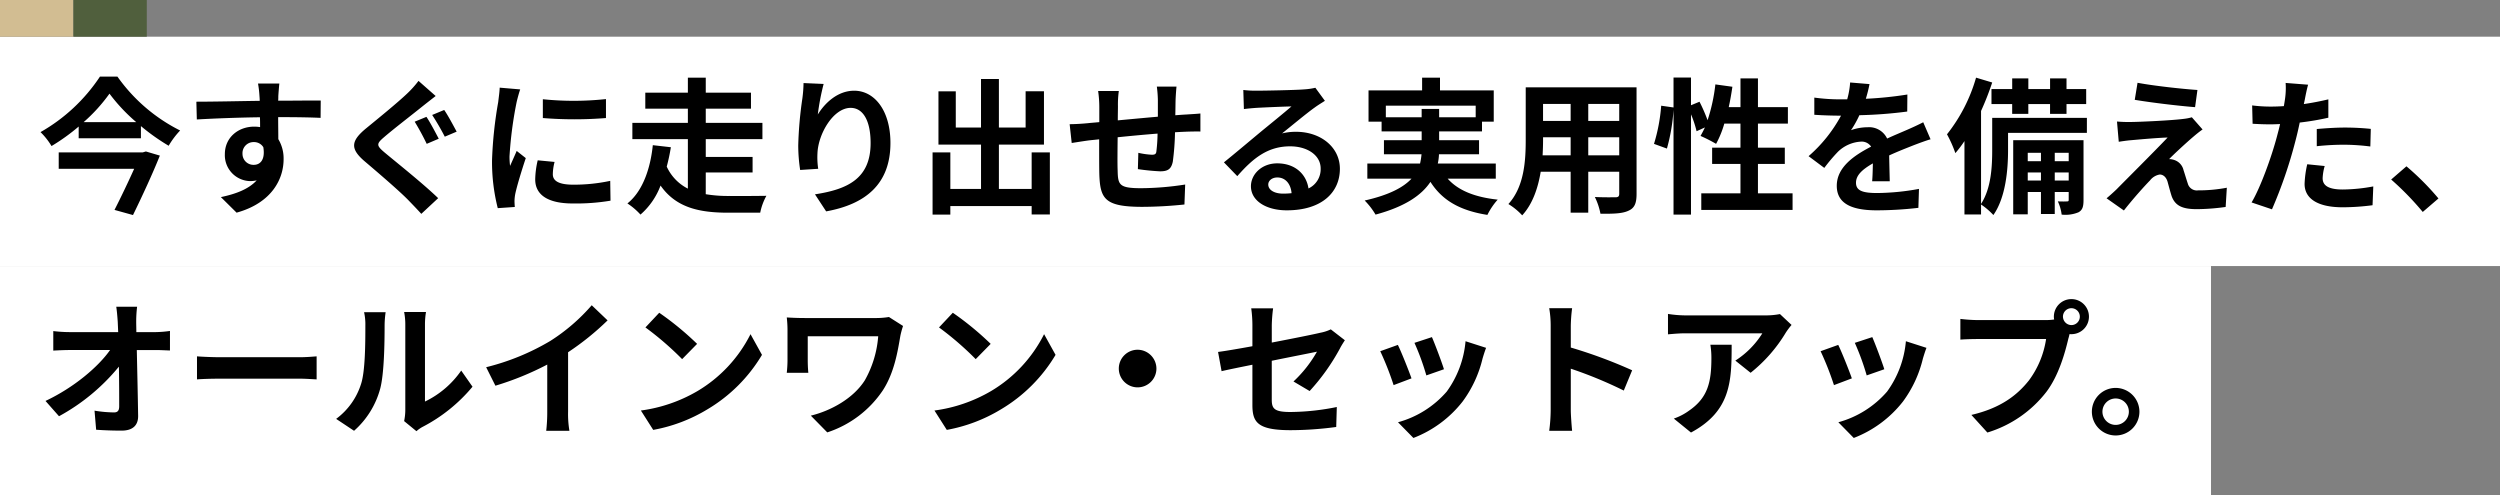
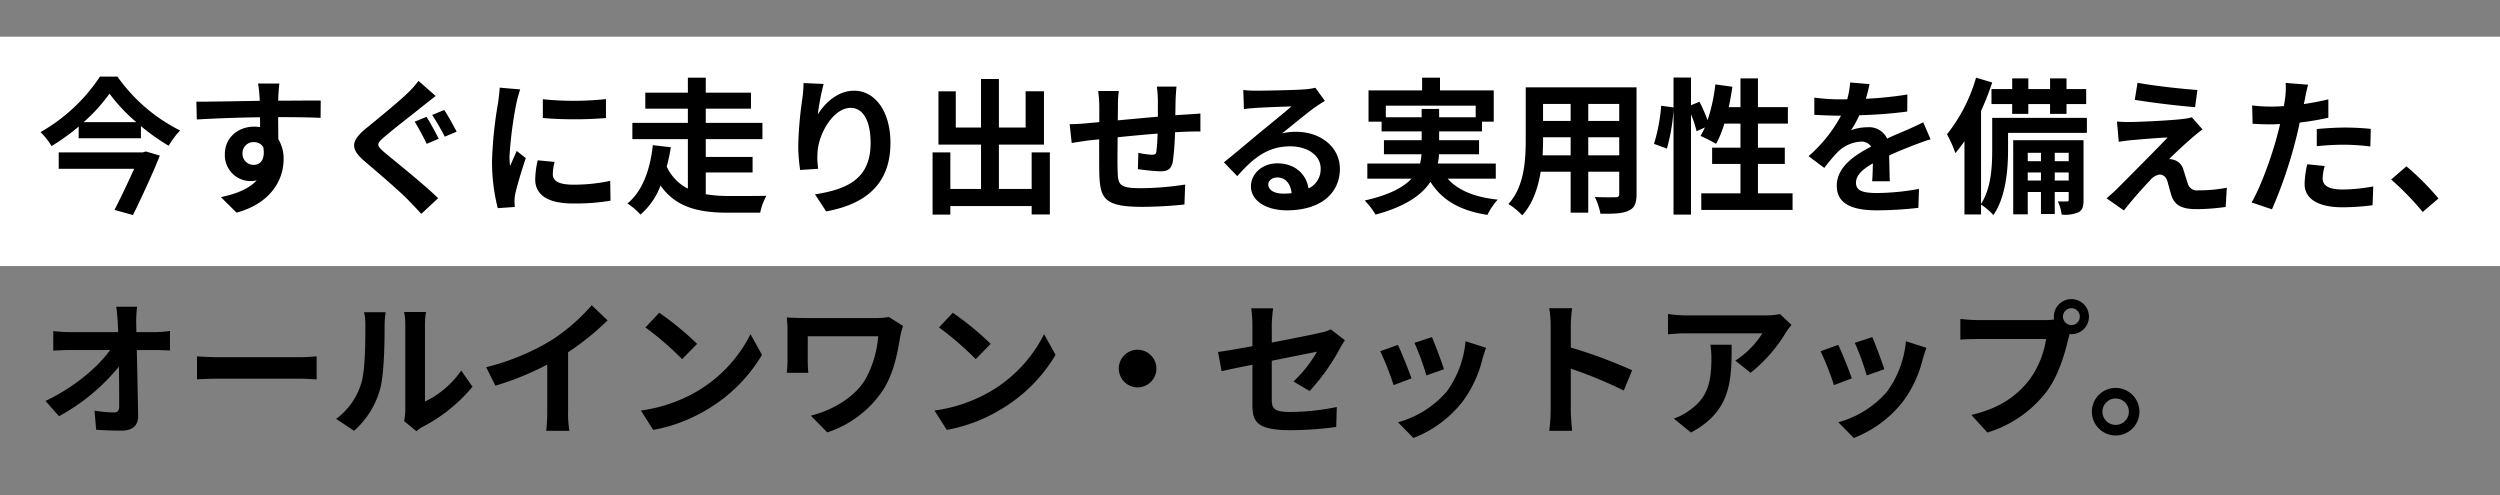
<svg xmlns="http://www.w3.org/2000/svg" width="545" height="108" viewBox="0 0 545 108">
  <rect x="0" y="0" width="545" height="108" fill="#808080" stroke="none" />
  <g transform="translate(-683 -1422)">
    <rect width="545" height="50" transform="translate(683 1430)" fill="#fff" />
-     <rect width="482" height="50" transform="translate(683 1480)" fill="#fff" />
    <path d="M23.136-10.784H4.8V-7.2H21.248C20-4.416,18.368-.992,16.96,1.76l4.032,1.12c1.984-4.064,4.288-9.024,5.856-12.96l-3.04-.9Zm-12.9-6.592a36.339,36.339,0,0,0,5.632-6.208A38.138,38.138,0,0,0,21.7-17.376Zm3.552-9.92A38.084,38.084,0,0,1,.832-15.2a14.945,14.945,0,0,1,2.4,3.04,43.374,43.374,0,0,0,5.92-4.256v2.56H22.72v-2.656a45.578,45.578,0,0,0,6.048,4.288,18.087,18.087,0,0,1,2.5-3.328A37.055,37.055,0,0,1,17.6-27.3Zm39.1,1.5h-4.64a23.222,23.222,0,0,1,.32,2.784c.032.256.032.576.064.992-4.352.064-10.176.192-13.824.192l.1,3.872c3.936-.224,8.928-.416,13.76-.48.032.7.032,1.44.032,2.144a8.3,8.3,0,0,0-1.28-.1c-3.488,0-6.4,2.368-6.4,5.984a5.646,5.646,0,0,0,5.5,5.888,6.842,6.842,0,0,0,1.44-.16c-1.76,1.92-4.576,2.976-7.808,3.648l3.424,3.392C51.392.192,53.824-5.12,53.824-9.28a8.144,8.144,0,0,0-1.152-4.384c0-1.408-.032-3.168-.032-4.8,4.352,0,7.328.064,9.248.16l.032-3.776c-1.664-.032-6.048.032-9.28.032.032-.384.032-.736.032-.992C52.7-23.552,52.832-25.28,52.9-25.792ZM44.864-10.464a2.409,2.409,0,0,1,2.464-2.56,2.359,2.359,0,0,1,2.08,1.12c.448,2.816-.736,3.84-2.08,3.84A2.389,2.389,0,0,1,44.864-10.464Zm40.1-8.064L82.4-17.472a54.8,54.8,0,0,1,2.624,4.832l2.624-1.12C87.04-14.912,85.792-17.312,84.96-18.528Zm3.872-1.5-2.624,1.088a53.639,53.639,0,0,1,2.752,4.736L91.552-15.3C90.912-16.48,89.664-18.848,88.832-20.032Zm-1.856-3.04-3.744-3.3a21.7,21.7,0,0,1-2.432,2.72c-2.176,2.08-6.56,5.632-9.056,7.68-3.232,2.688-3.456,4.384-.288,7.1,2.944,2.5,7.616,6.5,9.568,8.512.928.96,1.92,1.984,2.816,2.976L87.52-.8c-3.264-3.168-9.312-7.968-11.712-9.984-1.76-1.5-1.792-1.856-.064-3.328,2.112-1.824,6.368-5.088,8.416-6.752C84.928-21.472,85.984-22.3,86.976-23.072Zm23.36.7v4.1a85.887,85.887,0,0,0,13.76,0V-22.4A65.8,65.8,0,0,1,110.336-22.368ZM112.9-8.7l-3.68-.352a19.55,19.55,0,0,0-.544,4.16c0,3.3,2.656,5.248,8.16,5.248a45.318,45.318,0,0,0,8.256-.608l-.064-4.32a37.827,37.827,0,0,1-8.032.832c-3.264,0-4.48-.864-4.48-2.272A10.862,10.862,0,0,1,112.9-8.7Zm-7.488-15.808-4.48-.384c-.032,1.024-.224,2.24-.32,3.136A89.23,89.23,0,0,0,99.264-9.088a40.906,40.906,0,0,0,1.248,10.464l3.712-.256c-.032-.448-.064-.96-.064-1.312a9.656,9.656,0,0,1,.16-1.5c.352-1.7,1.408-5.184,2.3-7.84L104.64-11.1c-.448,1.056-.96,2.176-1.44,3.264a15.44,15.44,0,0,1-.128-2.08,84.873,84.873,0,0,1,1.536-11.744C104.736-22.24,105.152-23.84,105.408-24.512ZM145.856-6.4h10.208V-9.792H145.856v-3.872h12.352v-3.552H145.856v-3.1h9.856v-3.488h-9.856v-3.264h-3.9v3.264h-9.28v3.488h9.28v3.1h-12.1v3.552h12.1V-2.88a10.051,10.051,0,0,1-4.608-4.8,41.489,41.489,0,0,0,.9-4.224l-3.936-.448c-.448,4.48-1.952,9.856-5.536,12.7a14.863,14.863,0,0,1,2.848,2.432A15.652,15.652,0,0,0,136-3.552c3.36,4.8,8.384,5.92,14.752,5.92h6.976a12.628,12.628,0,0,1,1.344-3.68c-1.856.032-6.656.064-8.1.032a29.179,29.179,0,0,1-5.12-.384Zm25.7-19.3-4.384-.192a28.341,28.341,0,0,1-.256,3.36,84.2,84.2,0,0,0-.9,10.24,36.2,36.2,0,0,0,.416,5.344l3.936-.256a16.731,16.731,0,0,1-.16-3.392c.16-4.224,3.456-9.888,7.232-9.888,2.688,0,4.352,2.752,4.352,7.68,0,7.744-5.024,10.08-12.128,11.168L172.1,2.08c8.48-1.536,14.016-5.856,14.016-14.912,0-7.04-3.456-11.392-7.9-11.392-3.616,0-6.4,2.688-7.936,5.184A52.178,52.178,0,0,1,171.552-25.7ZM216.9-10.784v7.968H209.76V-12.48h9.824V-24.1h-4v7.9H209.76V-26.784h-3.9v10.592h-5.5v-7.9h-3.776V-12.48h9.28v9.664h-6.688v-7.968H195.3V2.784h3.872V.928H216.9V2.752h3.968V-10.784ZM248.48-25.12h-4.288a26.921,26.921,0,0,1,.224,2.944v3.616c-2.912.256-6.016.544-8.736.8,0-1.248.032-2.336.032-3.072a21.2,21.2,0,0,1,.192-3.328h-4.512a24.717,24.717,0,0,1,.256,3.552v3.232c-1.024.1-1.856.16-2.432.224-1.632.16-3.1.224-4.032.224l.448,4.1c.832-.128,2.816-.448,3.84-.576.544-.064,1.28-.128,2.144-.224,0,2.976,0,6.08.032,7.456.16,5.536,1.152,7.264,9.44,7.264a90.526,90.526,0,0,0,9.12-.512l.16-4.352a64.47,64.47,0,0,1-9.568.8c-4.8,0-5.088-.7-5.152-3.84-.064-1.376-.032-4.32,0-7.264,2.72-.288,5.856-.576,8.7-.8a35.259,35.259,0,0,1-.256,3.872c-.064.608-.352.736-.992.736a16.954,16.954,0,0,1-2.944-.416l-.1,3.552a48.433,48.433,0,0,0,4.832.48c1.632,0,2.432-.416,2.784-2.112a56.139,56.139,0,0,0,.48-6.4c.928-.064,1.76-.1,2.464-.128.832-.032,2.528-.064,3.072-.032v-3.936c-.928.1-2.176.16-3.072.224-.736.032-1.536.1-2.4.16.032-1.056.032-2.208.064-3.456C248.32-23.2,248.416-24.608,248.48-25.12Zm20,21.344c0-.8.768-1.536,1.984-1.536,1.728,0,2.912,1.344,3.1,3.424a16.706,16.706,0,0,1-1.856.1C269.792-1.792,268.48-2.592,268.48-3.776Zm-5.44-20.608.128,4.16c.736-.1,1.76-.192,2.624-.256,1.7-.1,6.112-.288,7.744-.32-1.568,1.376-4.9,4.064-6.688,5.536-1.888,1.568-5.76,4.832-8.032,6.656L261.728-5.6c3.424-3.9,6.624-6.5,11.52-6.5,3.776,0,6.656,1.952,6.656,4.832a4.638,4.638,0,0,1-2.656,4.352c-.448-3.04-2.848-5.472-6.816-5.472-3.392,0-5.728,2.4-5.728,4.992,0,3.2,3.36,5.248,7.808,5.248,7.744,0,11.584-4,11.584-9.056,0-4.672-4.128-8.064-9.568-8.064a12.5,12.5,0,0,0-3.04.352c2.016-1.6,5.376-4.416,7.1-5.632.736-.544,1.5-.992,2.24-1.472l-2.08-2.848a13.982,13.982,0,0,1-2.432.352c-1.824.16-8.672.288-10.368.288A22.206,22.206,0,0,1,263.04-24.384Zm31.072,5.952V-20.96H313.7v2.528h-7.968v-1.824H301.92v1.824ZM318.08-5.056v-3.3H305.44a10.863,10.863,0,0,0,.256-2.016h8.736V-13.44h-8.7v-1.92h9.344v-2.112h2.56v-6.816H305.92v-2.784h-3.9v2.784h-11.68v6.816h2.848v2.112h8.736v1.92H293.7v3.072h8.192a14.665,14.665,0,0,1-.32,2.016H290.08v3.3h9.632C297.952-3.168,294.88-1.5,289.5-.288a15.529,15.529,0,0,1,2.368,3.072c6.528-1.76,10.08-4.288,11.968-7.136,2.528,3.968,6.336,6.24,12.416,7.2A14.8,14.8,0,0,1,318.5-.48c-5.056-.544-8.64-2.016-10.912-4.576Zm20.16-5.088V-14.08h6.752v3.936Zm-9.952,0c.064-1.184.1-2.336.1-3.36v-.576H334.4v3.936Zm6.112-11.2v3.712h-6.016v-3.712Zm10.592,3.712H338.24v-3.712h6.752Zm3.776-7.328h-24.16v11.424c0,4.48-.288,10.176-3.776,14.016a14.056,14.056,0,0,1,3.008,2.464c2.3-2.5,3.456-6.016,4.032-9.5H334.4V2.368h3.84V-6.56h6.752v4.8c0,.576-.224.768-.832.768-.576,0-2.688.032-4.48-.064A14.386,14.386,0,0,1,340.9,2.592c2.88.032,4.832-.032,6.144-.672,1.28-.576,1.728-1.6,1.728-3.648Zm26.464,23.1v-6.4h5.856v-3.552h-5.856v-5.248h6.528V-20.64h-6.528v-6.272h-3.808v6.272h-2.56c.32-1.44.576-2.944.8-4.448l-3.712-.512a38.731,38.731,0,0,1-1.7,7.808,36.693,36.693,0,0,0-1.76-4.032l-1.856.768V-27.1h-3.808v6.528l-2.688-.384a38.032,38.032,0,0,1-1.568,8.32l2.816,1.024a40.779,40.779,0,0,0,1.44-8.48V2.784h3.808V-19.072a22.252,22.252,0,0,1,1.216,3.68l1.824-.832c-.32.672-.64,1.28-.96,1.856a33.65,33.65,0,0,1,3.392,1.728,21.858,21.858,0,0,0,1.792-4.416h3.52v5.248h-6.176v3.552h6.176v6.4H362.88V1.76h19.9V-1.856Zm24.32-23.808-4.224-.352a17.789,17.789,0,0,1-.64,3.68h-1.536a41.638,41.638,0,0,1-5.632-.384v3.744c1.76.128,4.1.192,5.408.192h.416a31.4,31.4,0,0,1-7.072,8.832l3.424,2.56a36.843,36.843,0,0,1,2.976-3.52,7.8,7.8,0,0,1,4.992-2.208,2.462,2.462,0,0,1,2.24,1.088c-3.648,1.888-7.488,4.448-7.488,8.544,0,4.128,3.712,5.344,8.736,5.344a80.049,80.049,0,0,0,9.056-.544l.128-4.128a52.349,52.349,0,0,1-9.088.9c-3.136,0-4.64-.48-4.64-2.24,0-1.6,1.28-2.848,3.68-4.224-.032,1.408-.064,2.944-.16,3.9h3.84c-.032-1.472-.1-3.84-.128-5.632,1.952-.9,3.776-1.6,5.216-2.176,1.088-.416,2.784-1.056,3.808-1.344l-1.6-3.712c-1.184.608-2.3,1.12-3.552,1.664-1.312.576-2.656,1.12-4.32,1.888a4.333,4.333,0,0,0-4.256-2.464,10.843,10.843,0,0,0-3.616.64,22.342,22.342,0,0,0,1.824-3.264,95.325,95.325,0,0,0,10.432-.8l.032-3.712a81.014,81.014,0,0,1-9.056.928A30.619,30.619,0,0,0,399.552-25.664Zm26.592,1.088v3.264h4.512v2.144h3.52v-2.144h4.736v2.144H442.5v-2.144h4.288v-3.264H442.5v-2.336h-3.584v2.336h-4.736v-2.336h-3.52v2.336ZM439.936-4.64V-6.4h3.04v1.76Zm-5.888,0V-6.4h2.88v1.76Zm2.88-6.048v1.824h-2.88v-1.824Zm6.048,0v1.824h-3.04v-1.824Zm3.232-2.752H430.88V2.72h3.168V-2.144h2.88v4.8h3.008v-4.8h3.04V-.48c0,.32-.064.384-.352.384-.32.032-1.12.032-2.016,0a9.527,9.527,0,0,1,.832,2.88,7.416,7.416,0,0,0,3.68-.512c.9-.512,1.088-1.28,1.088-2.72Zm.736-4.864H426.3v6.976c0,3.52-.192,8.352-2.432,11.776V-19.808a62.208,62.208,0,0,0,2.432-6.208l-3.52-1.056a35.655,35.655,0,0,1-6.336,12.352,26.471,26.471,0,0,1,1.824,4.1,25.53,25.53,0,0,0,1.984-2.624v16h3.616V.576a15.483,15.483,0,0,1,2.688,2.3c2.72-3.872,3.2-9.984,3.2-14.144V-15.04h17.184Zm11.04-7.648-.608,3.712c3.808.64,9.792,1.344,13.152,1.6l.512-3.744C467.712-24.608,461.568-25.28,457.984-25.952ZM472.16-15.776l-2.336-2.656A10.256,10.256,0,0,1,468-18.08c-2.656.352-9.92.672-11.424.672a28.323,28.323,0,0,1-3.072-.1l.384,4.416c.672-.1,1.632-.256,2.752-.352,1.824-.16,5.664-.512,7.9-.576-2.912,3.072-9.472,9.6-11.1,11.264-.864.832-1.632,1.5-2.208,1.984l3.776,2.656c2.208-2.816,4.608-5.44,5.7-6.56a3.4,3.4,0,0,1,2.112-1.28c.64,0,1.344.416,1.7,1.536.224.8.608,2.3.928,3.264.8,2.08,2.432,2.752,5.472,2.752a46.732,46.732,0,0,0,6.272-.48l.256-4.192a33,33,0,0,1-6.272.576,2.035,2.035,0,0,1-2.24-1.5c-.288-.832-.64-2.048-.928-2.912a3.038,3.038,0,0,0-1.92-2.176,3.513,3.513,0,0,0-1.216-.224c.768-.832,3.744-3.584,5.216-4.832C470.656-14.624,471.328-15.2,472.16-15.776Zm26.624,7.968-3.808-.384A22.377,22.377,0,0,0,494.4-3.9c0,3.232,2.912,5.088,8.288,5.088a51.369,51.369,0,0,0,6.528-.448l.16-4.1a37.555,37.555,0,0,1-6.656.672c-3.424,0-4.384-1.056-4.384-2.464A10.964,10.964,0,0,1,498.784-7.808Zm-3.616-17.728-4.9-.384a16.4,16.4,0,0,1-.1,3.232q-.1.768-.288,1.824-1.488.1-2.88.1a31.667,31.667,0,0,1-4.032-.256l.1,4c1.12.064,2.336.128,3.872.128.672,0,1.376-.032,2.112-.064-.192.928-.448,1.824-.672,2.688-1.184,4.48-3.616,11.2-5.536,14.4l4.448,1.5a99.436,99.436,0,0,0,5.088-14.816c.352-1.312.672-2.72.96-4.1a58.908,58.908,0,0,0,6.24-1.056v-4c-1.76.416-3.552.768-5.344,1.024.1-.448.192-.864.256-1.216C494.624-23.232,494.912-24.672,495.168-25.536Zm1.888,9.664v3.744a54.981,54.981,0,0,1,6.176-.32,46.912,46.912,0,0,1,5.5.384l.1-3.84a56.273,56.273,0,0,0-5.632-.288C501.152-16.192,498.848-16.032,497.056-15.872Zm23.1,18.08,3.424-2.944a57.58,57.58,0,0,0-6.976-7.008l-3.328,2.88A62.707,62.707,0,0,1,520.16,2.208ZM21.888,22.868H17.344c.128.832.224,1.856.32,3.232q.048,1.056.1,2.3H7.168a30.632,30.632,0,0,1-3.552-.224v4.256c1.12-.064,2.5-.128,3.648-.128H16c-2.56,3.648-7.84,8.16-14.08,11.1L4.864,46.74A44,44,0,0,0,17.92,35.924c.064,3.3.064,6.5.064,8.64,0,.928-.32,1.344-1.12,1.344a27.18,27.18,0,0,1-4.256-.384l.352,4.16c1.824.128,3.616.192,5.568.192,2.432,0,3.616-1.184,3.584-3.232-.064-4.32-.192-9.664-.288-14.336h4.128c.864,0,2.08.064,3.1.1V28.148a24.738,24.738,0,0,1-3.328.256h-4c0-.832-.032-1.6-.032-2.3A27.371,27.371,0,0,1,21.888,22.868ZM34.944,33.684v5.024c1.184-.1,3.328-.16,5.152-.16H57.28c1.344,0,2.976.128,3.744.16V33.684c-.832.064-2.24.192-3.744.192H40.1C38.432,33.876,36.1,33.78,34.944,33.684ZM80.1,47.8,82.784,50a6.837,6.837,0,0,1,1.376-.96,35.234,35.234,0,0,0,10.848-8.736l-2.464-3.52a20.264,20.264,0,0,1-7.9,6.752V26.8a16.25,16.25,0,0,1,.224-2.784H80.1a14.187,14.187,0,0,1,.256,2.752V45.428A12.177,12.177,0,0,1,80.1,47.8Zm-14.816-.48,3.9,2.592a18.762,18.762,0,0,0,5.7-9.184c.864-3.232.96-9.984.96-13.76a21.076,21.076,0,0,1,.224-2.912h-4.7A12.144,12.144,0,0,1,71.648,27c0,3.872-.032,9.92-.928,12.672A15.1,15.1,0,0,1,65.28,47.316Zm32.7-11.264L100,40.084a64.12,64.12,0,0,0,11.3-4.608v10.24a35.838,35.838,0,0,1-.224,4.192h5.056a22,22,0,0,1-.288-4.192V32.788a58.7,58.7,0,0,0,8.608-6.944l-3.456-3.3a41.025,41.025,0,0,1-9.024,7.776A51.456,51.456,0,0,1,97.984,36.052ZM135.712,24.18l-3.008,3.2a66.536,66.536,0,0,1,8,6.912l3.264-3.328A64.63,64.63,0,0,0,135.712,24.18Zm-4,21.312,2.688,4.224A34.655,34.655,0,0,0,146.272,45.2a34.027,34.027,0,0,0,11.84-11.84l-2.5-4.512A30.131,30.131,0,0,1,143.968,41.3,32.982,32.982,0,0,1,131.712,45.492ZM188.864,27.06l-3.072-1.952a17.581,17.581,0,0,1-3.04.224h-15.3c-1.5,0-2.912-.064-3.936-.128a24.75,24.75,0,0,1,.16,2.688v6.752a26.149,26.149,0,0,1-.16,2.624h4.7c-.1-.992-.128-2.144-.128-2.624V29.3h15.36a22.984,22.984,0,0,1-2.912,9.6c-2.528,4-7.456,6.656-11.776,7.712l3.584,3.648a23.308,23.308,0,0,0,12.128-9.184c2.5-3.872,3.232-8.512,3.808-11.872A19.473,19.473,0,0,1,188.864,27.06Zm10.848-2.88-3.008,3.2a66.536,66.536,0,0,1,8,6.912l3.264-3.328A64.63,64.63,0,0,0,199.712,24.18Zm-4,21.312,2.688,4.224A34.655,34.655,0,0,0,210.272,45.2a34.027,34.027,0,0,0,11.84-11.84l-2.5-4.512A30.131,30.131,0,0,1,207.968,41.3,32.982,32.982,0,0,1,195.712,45.492ZM240,32.244a4.1,4.1,0,1,0,4.1,4.1A4.125,4.125,0,0,0,240,32.244Zm25.024,12c0,3.776,1.056,5.536,8.352,5.536a75.219,75.219,0,0,0,9.92-.7l.128-4.352a52.278,52.278,0,0,1-10.08,1.088c-3.52,0-4.1-.7-4.1-2.688v-8.48c4.544-.928,8.864-1.76,9.856-1.984a27.248,27.248,0,0,1-5.12,6.5l3.52,2.08a45.86,45.86,0,0,0,6.624-9.312c.288-.576.768-1.312,1.056-1.76L282.112,27.8a9.022,9.022,0,0,1-2.272.736c-1.44.352-5.92,1.248-10.592,2.144V26.9a33.628,33.628,0,0,1,.288-3.68h-4.768a27.676,27.676,0,0,1,.256,3.68v4.576c-3.168.576-5.984,1.056-7.488,1.248l.768,4.192c1.344-.32,3.872-.832,6.72-1.408ZM304.16,29.492l-3.808,1.248a53.3,53.3,0,0,1,2.592,7.1l3.84-1.344C306.336,35.028,304.768,30.868,304.16,29.492Zm11.808,2.336-4.48-1.44a21.886,21.886,0,0,1-4.1,10.976,21.532,21.532,0,0,1-10.624,6.688l3.36,3.424a24.989,24.989,0,0,0,10.72-7.936,25.8,25.8,0,0,0,4.352-9.376C315.392,33.524,315.584,32.852,315.968,31.828Zm-19.232-.64-3.84,1.376a64.636,64.636,0,0,1,2.912,7.392l3.9-1.472C299.072,36.692,297.536,32.82,296.736,31.188Zm33.312,14.24a35.144,35.144,0,0,1-.32,4.48h4.992c-.128-1.312-.288-3.552-.288-4.48V36.372a92.429,92.429,0,0,1,11.552,4.768l1.824-4.416a104.514,104.514,0,0,0-13.376-4.96V27.028a34.794,34.794,0,0,1,.288-3.84h-4.992a22.214,22.214,0,0,1,.32,3.84ZM382.56,26.836l-2.528-2.368a16.5,16.5,0,0,1-3.264.288H359.52a25.369,25.369,0,0,1-3.9-.32v4.448c1.5-.128,2.56-.224,3.9-.224h16.672a19.03,19.03,0,0,1-5.888,5.952l3.328,2.656a32.591,32.591,0,0,0,7.68-8.768A16.112,16.112,0,0,1,382.56,26.836ZM369.5,31.156h-4.64a17.743,17.743,0,0,1,.224,2.88c0,5.248-.768,8.64-4.832,11.456a12.644,12.644,0,0,1-3.36,1.76l3.744,3.04C369.344,45.62,369.5,39.092,369.5,31.156Zm30.656-1.664-3.808,1.248a53.3,53.3,0,0,1,2.592,7.1l3.84-1.344C402.336,35.028,400.768,30.868,400.16,29.492Zm11.808,2.336-4.48-1.44a21.886,21.886,0,0,1-4.1,10.976,21.532,21.532,0,0,1-10.624,6.688l3.36,3.424a24.989,24.989,0,0,0,10.72-7.936,25.8,25.8,0,0,0,4.352-9.376C411.392,33.524,411.584,32.852,411.968,31.828Zm-19.232-.64-3.84,1.376a64.636,64.636,0,0,1,2.912,7.392l3.9-1.472C395.072,36.692,393.536,32.82,392.736,31.188Zm48.992-6.144a1.84,1.84,0,1,1,1.856,1.824A1.857,1.857,0,0,1,441.728,25.044Zm-1.984,0a3.543,3.543,0,0,0,.064.608,13.808,13.808,0,0,1-1.824.128H423.168a35.63,35.63,0,0,1-3.808-.256v4.512c.8-.064,2.336-.128,3.808-.128h14.88a20.109,20.109,0,0,1-3.744,9.024c-2.592,3.264-6.208,6.048-12.544,7.52l3.488,3.84a25.7,25.7,0,0,0,12.864-8.864c2.688-3.552,4.064-8.512,4.8-11.648.1-.288.16-.608.256-.96a1.825,1.825,0,0,0,.416.032,3.824,3.824,0,1,0-3.84-3.808Zm13.472,15.52a5.184,5.184,0,1,0,5.184,5.184A5.2,5.2,0,0,0,453.216,40.564Zm0,8.064a2.88,2.88,0,1,1,2.88-2.88A2.882,2.882,0,0,1,453.216,48.628Z" transform="translate(691 1466)" />
-     <rect width="16" height="8" transform="translate(683 1422)" fill="#d2bd92" />
-     <rect width="16" height="8" transform="translate(699 1422)" fill="#505f3d" />
  </g>
</svg>